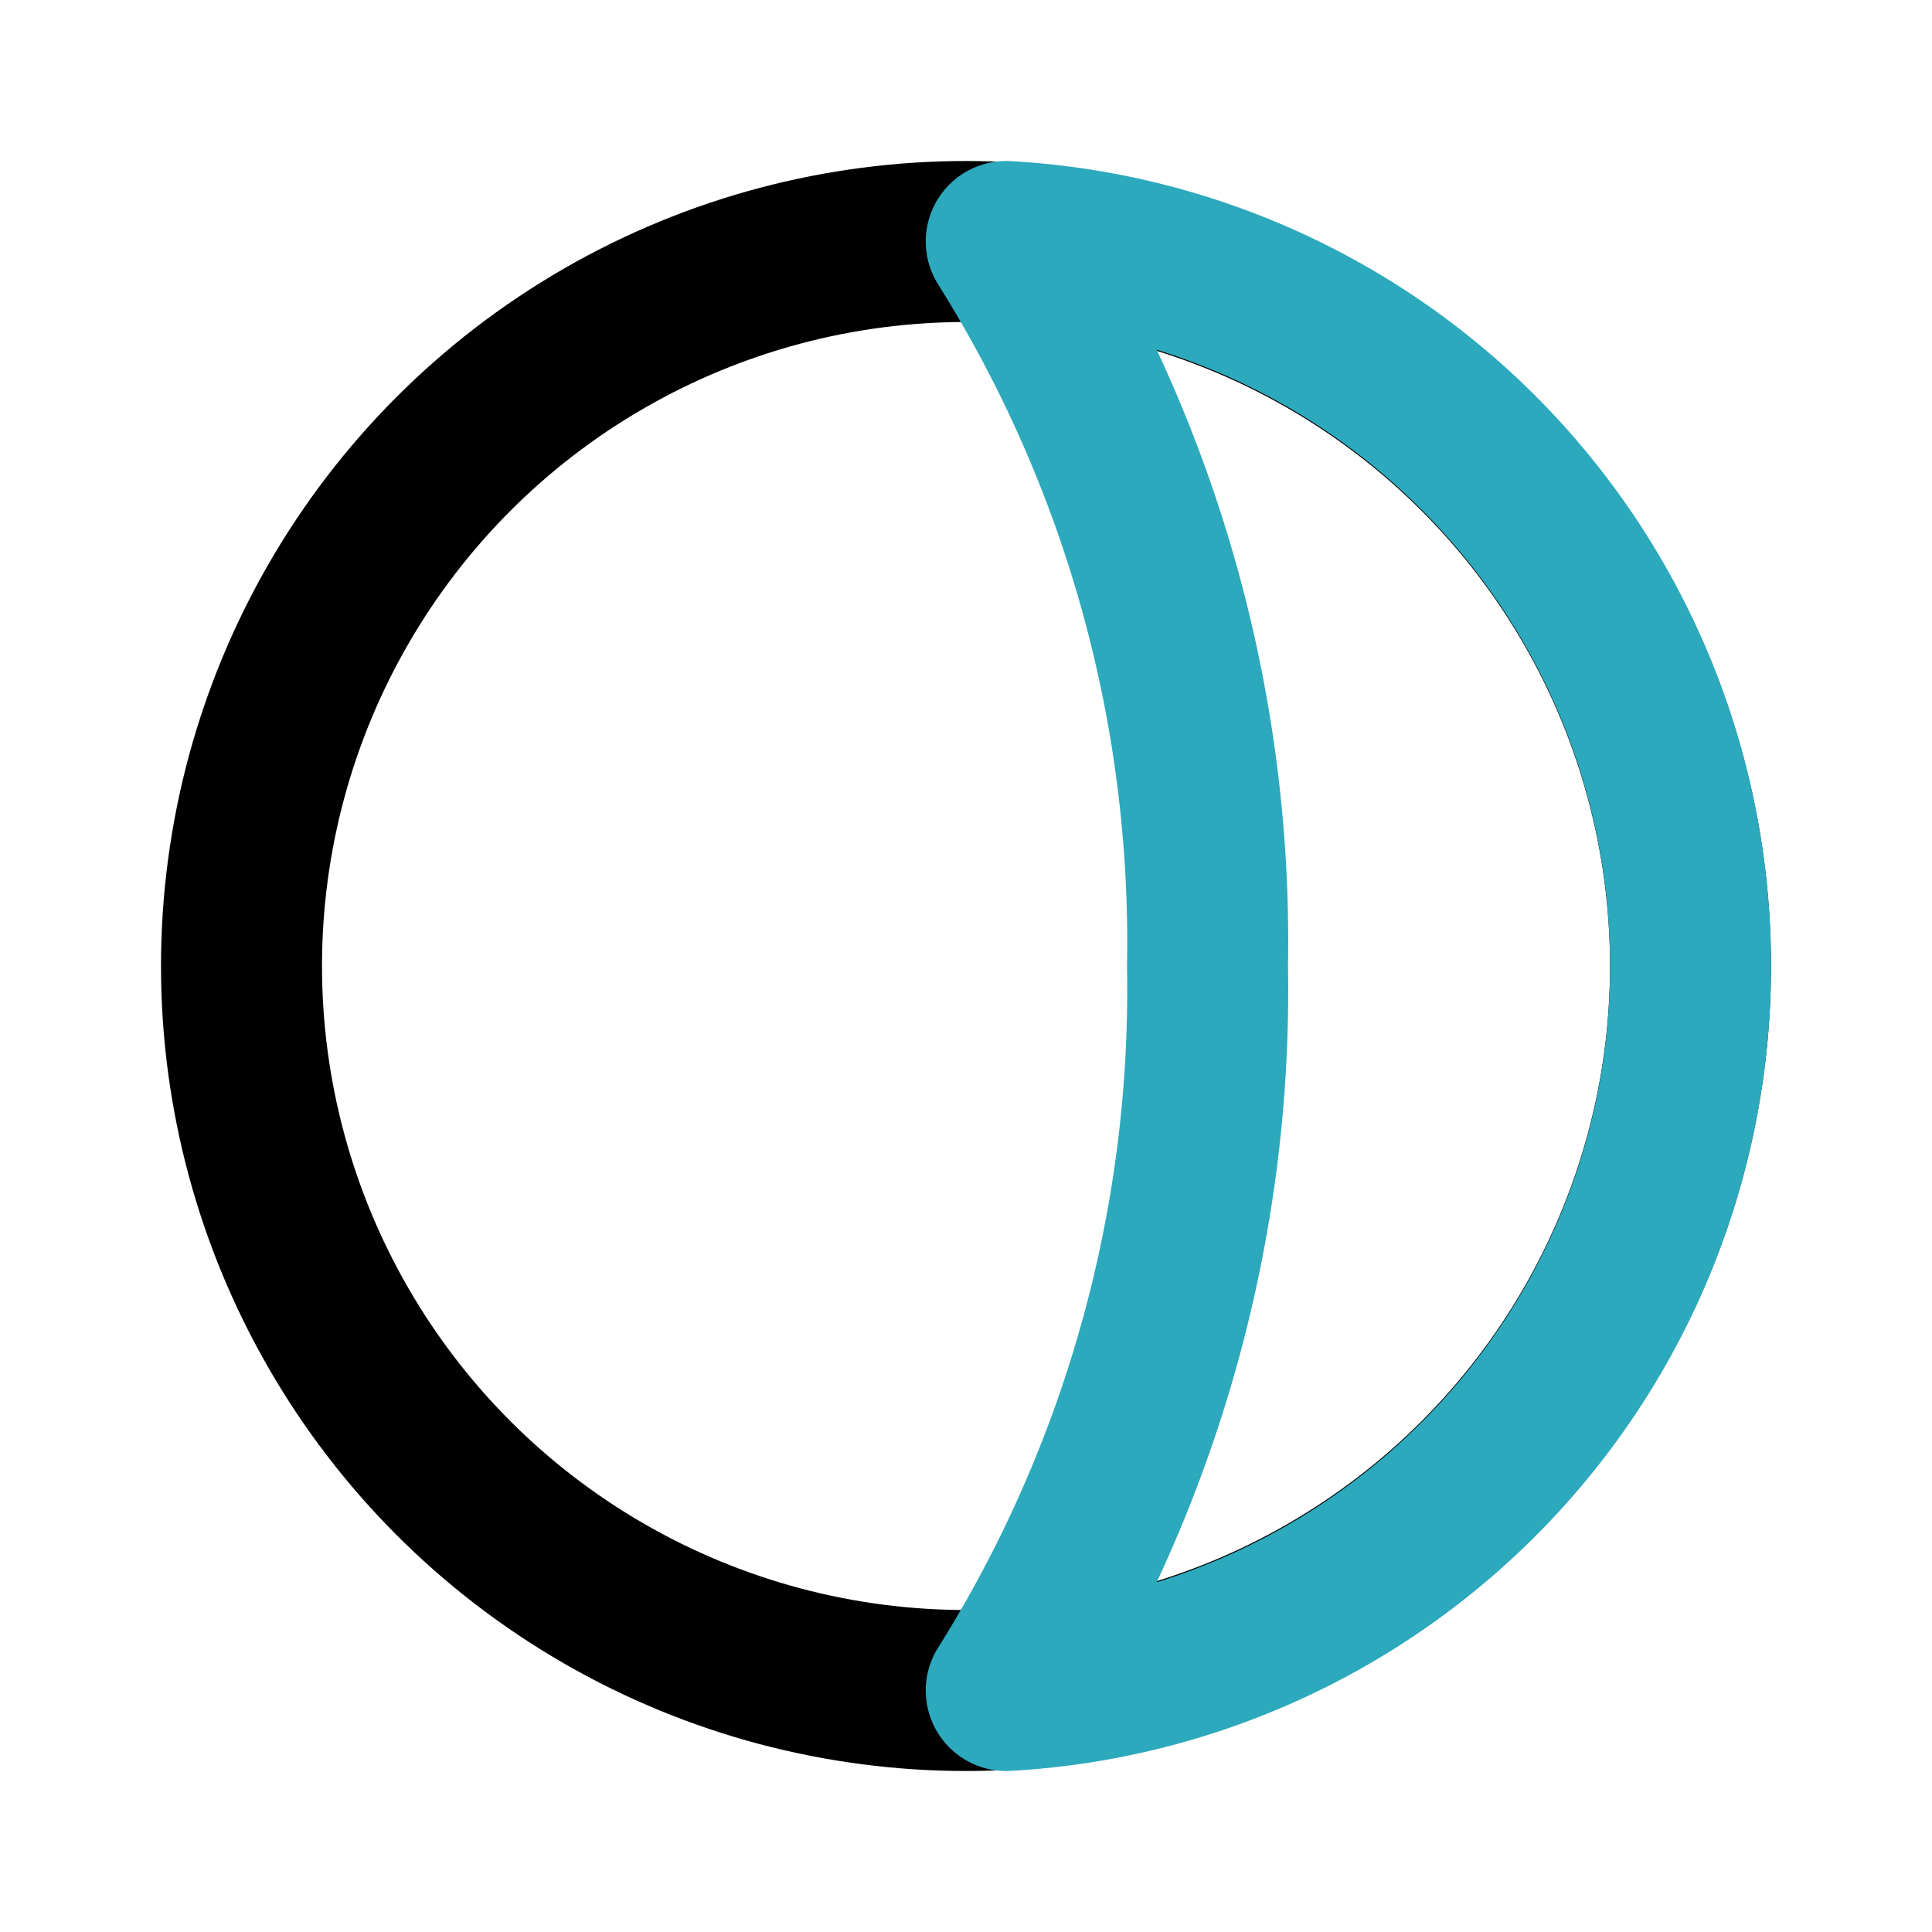
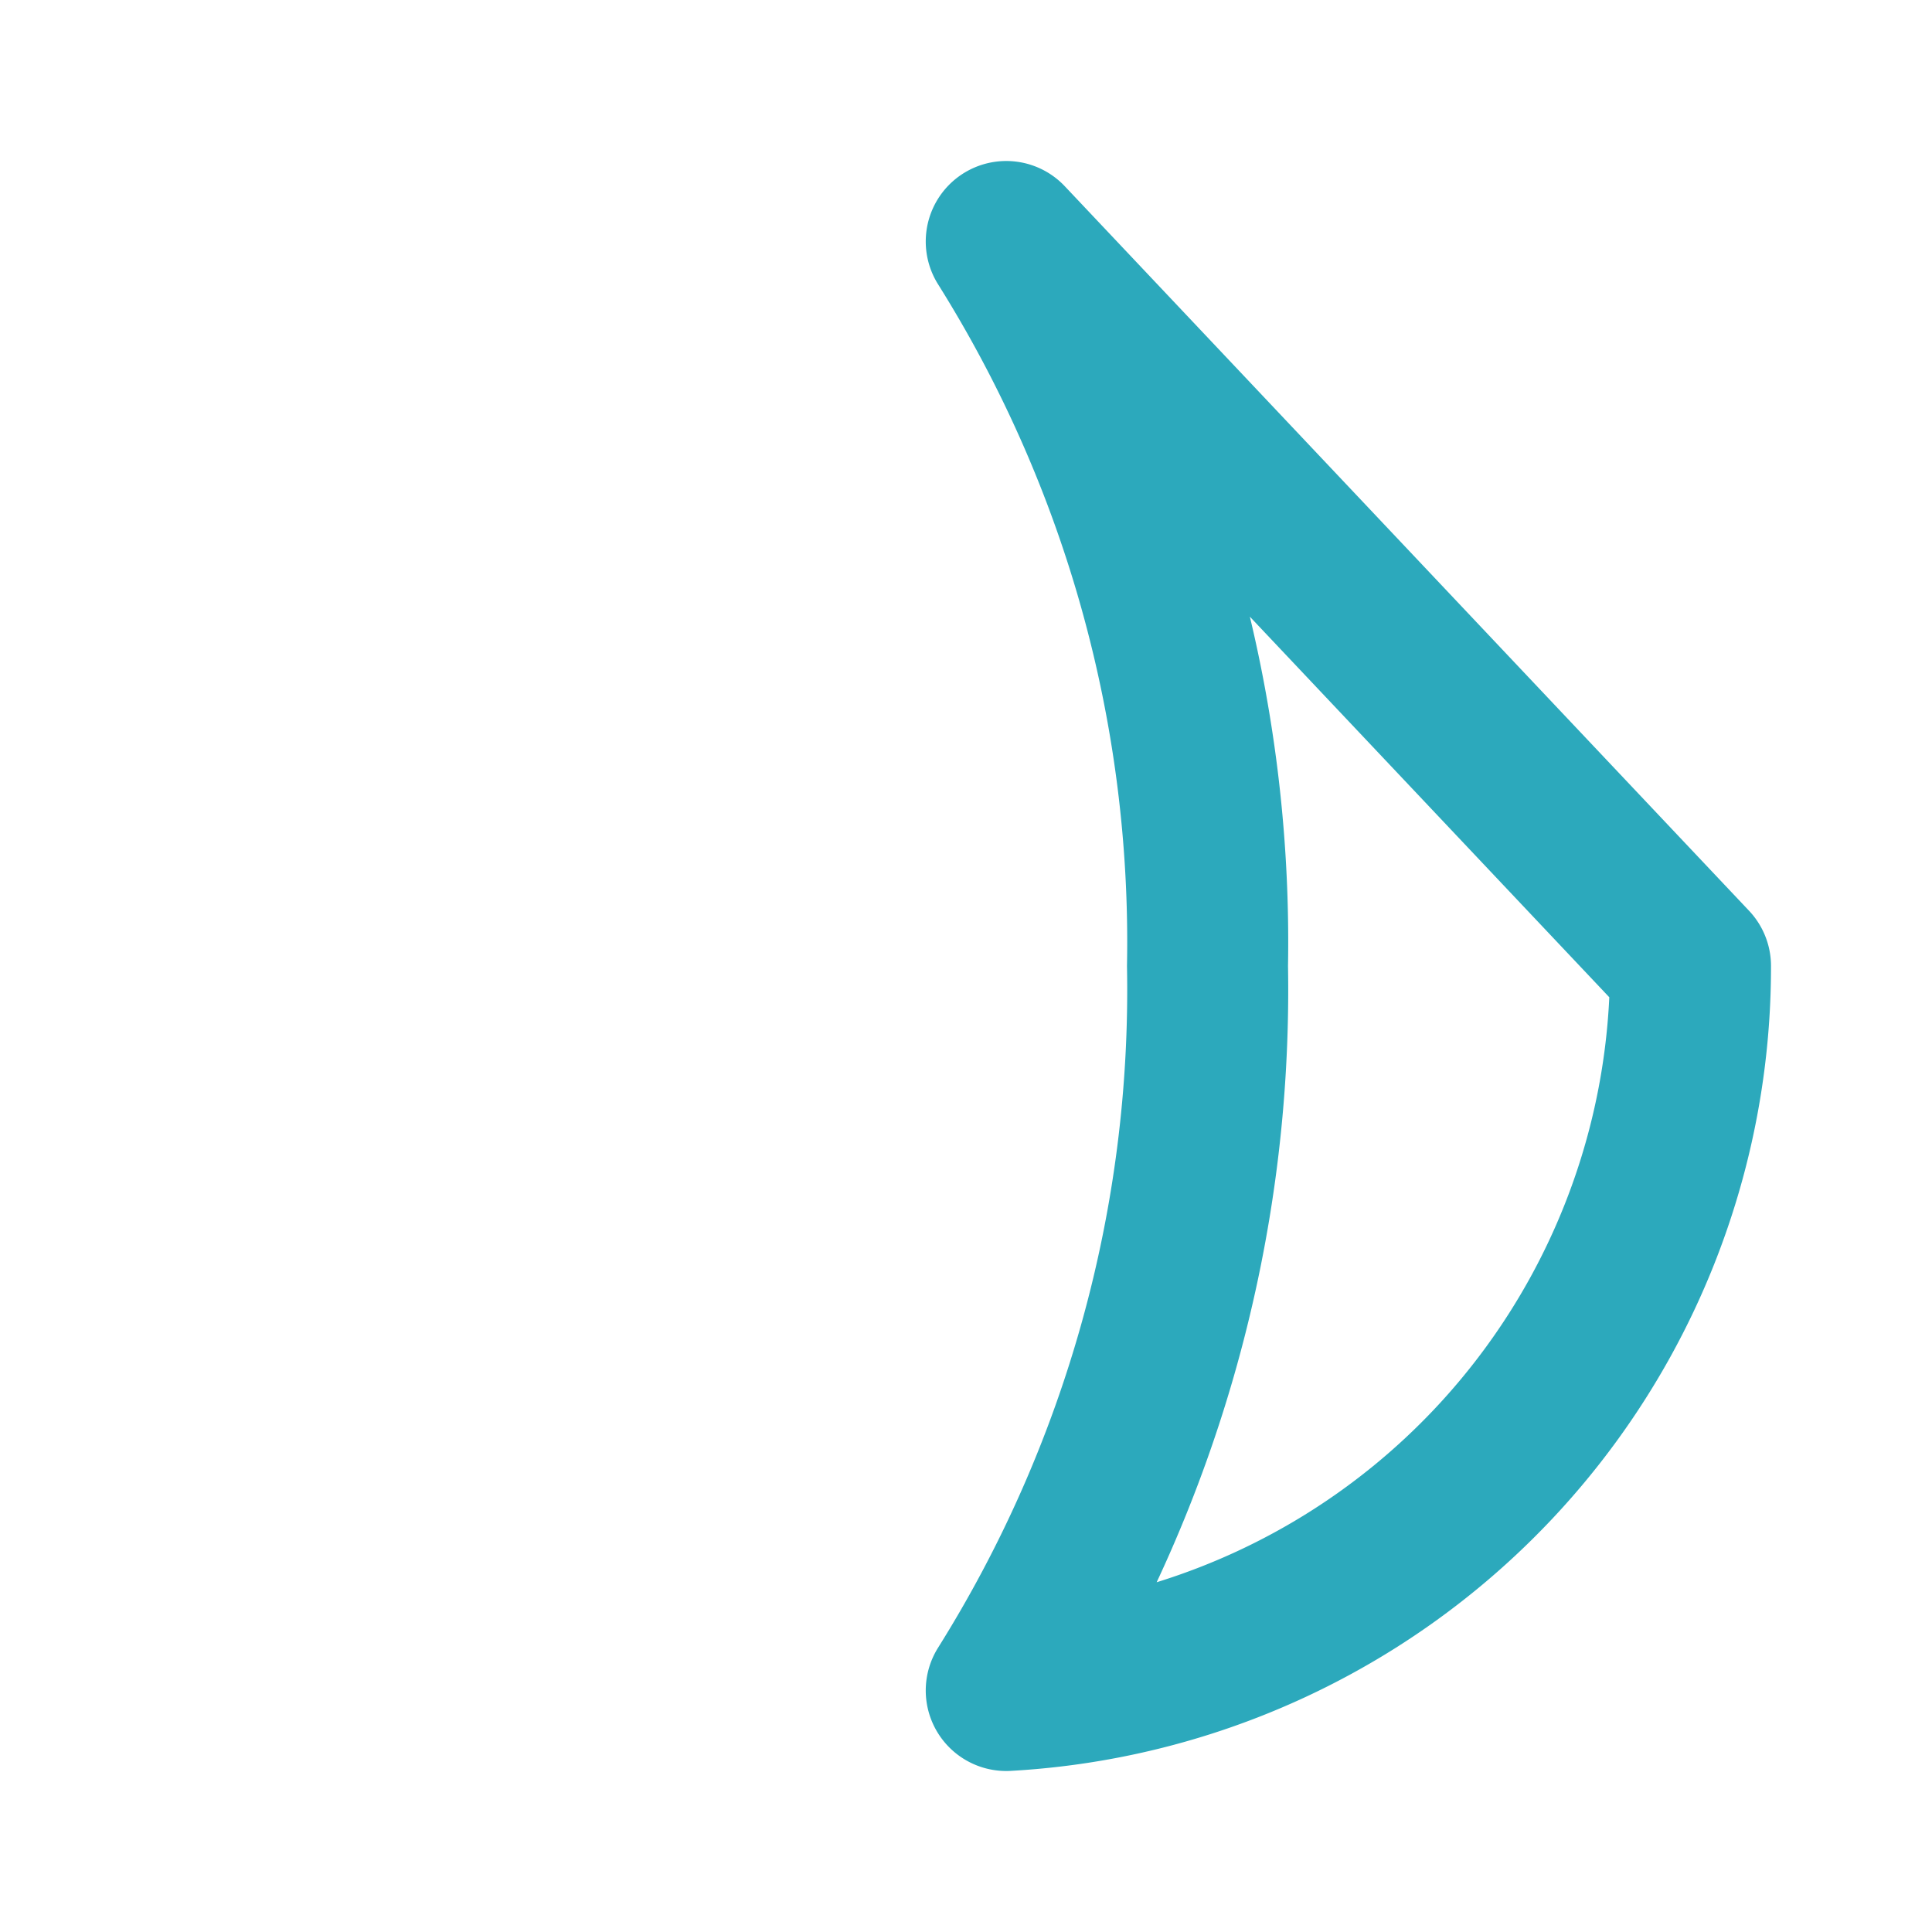
<svg xmlns="http://www.w3.org/2000/svg" fill="#000000" width="800px" height="800px" viewBox="0 0 24 24" id="moon-phase-6" data-name="Line Color" class="icon line-color">
-   <circle id="primary" cx="12" cy="12" r="9" style="fill: none; stroke: rgb(0, 0, 0); stroke-linecap: round; stroke-linejoin: round; stroke-width: 2;" />
-   <path id="secondary" d="M21,12a9,9,0,0,1-8.5,9A16.38,16.38,0,0,0,15,12a16.38,16.38,0,0,0-2.5-9A9,9,0,0,1,21,12Z" style="fill: none; stroke: rgb(44, 169, 188); stroke-linecap: round; stroke-linejoin: round; stroke-width: 2;" />
+   <path id="secondary" d="M21,12a9,9,0,0,1-8.5,9A16.38,16.38,0,0,0,15,12a16.38,16.38,0,0,0-2.5-9Z" style="fill: none; stroke: rgb(44, 169, 188); stroke-linecap: round; stroke-linejoin: round; stroke-width: 2;" />
</svg>